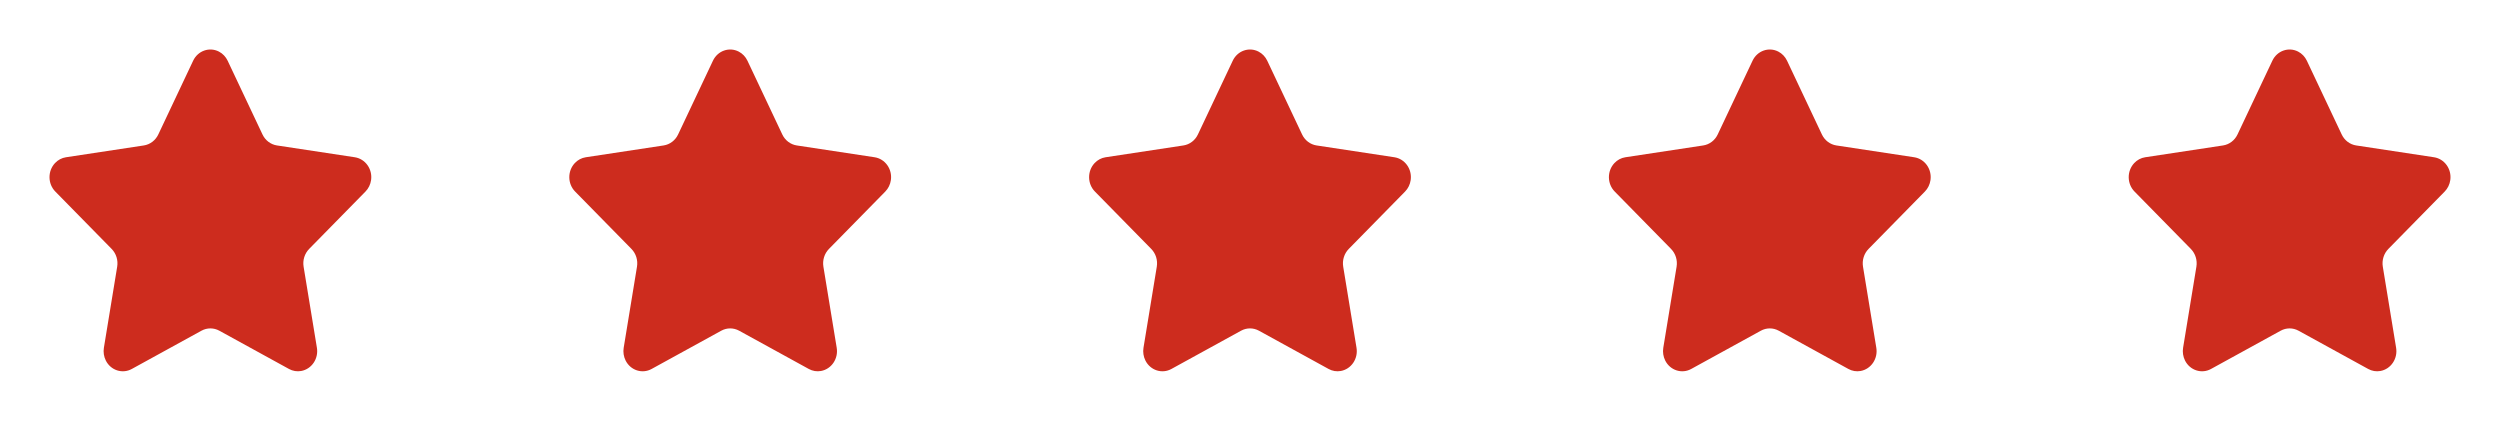
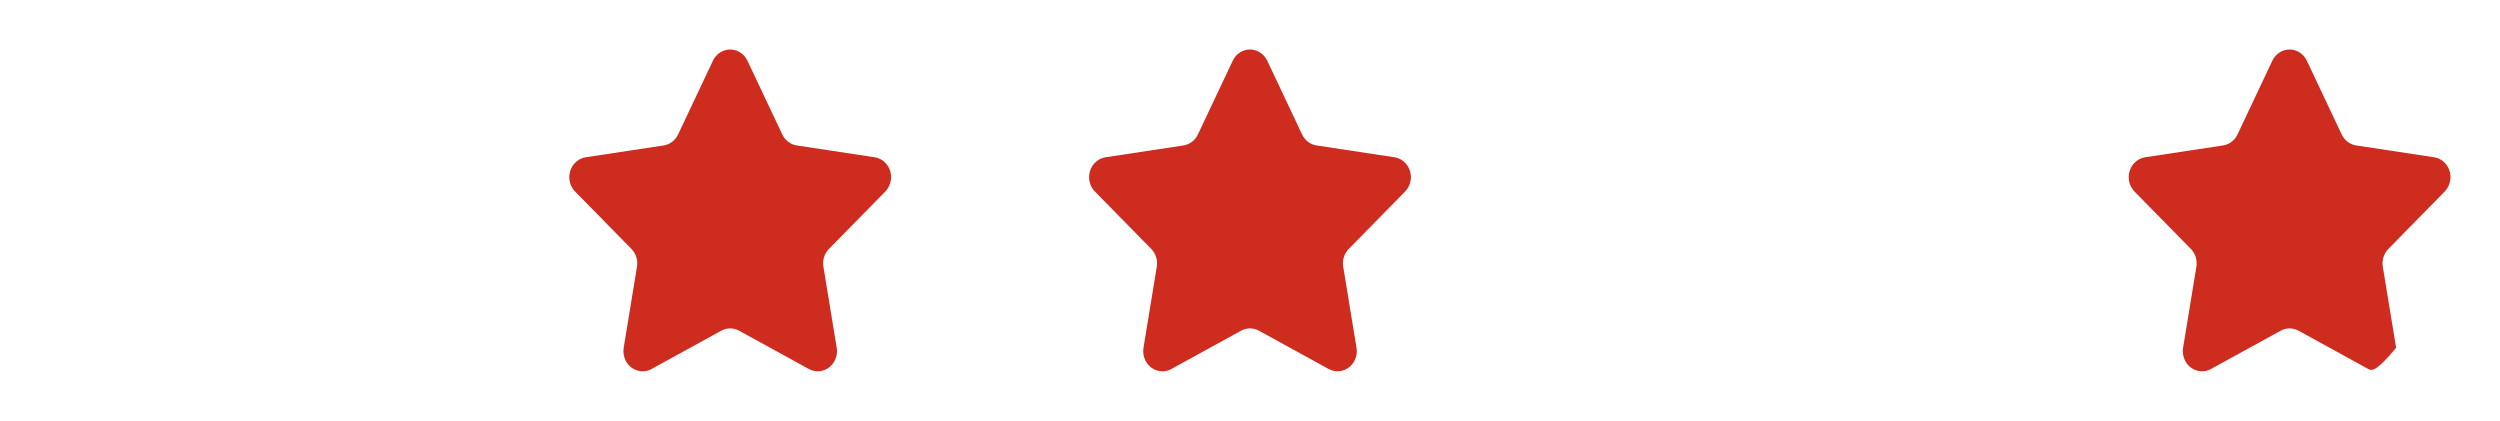
<svg xmlns="http://www.w3.org/2000/svg" width="101" height="17" viewBox="0 0 101 17" fill="none">
-   <path fill-rule="evenodd" clip-rule="evenodd" d="M92.138 13.361L89.325 14.906C88.945 15.115 88.475 14.963 88.275 14.566C88.196 14.407 88.168 14.226 88.197 14.05L88.734 10.777C88.778 10.513 88.694 10.244 88.511 10.057L86.235 7.739C85.927 7.426 85.921 6.912 86.221 6.59C86.34 6.462 86.496 6.379 86.666 6.353L89.811 5.876C90.064 5.837 90.283 5.671 90.396 5.431L91.803 2.453C91.993 2.051 92.459 1.886 92.844 2.084C92.997 2.163 93.121 2.293 93.197 2.453L94.604 5.431C94.717 5.671 94.936 5.837 95.189 5.876L98.334 6.353C98.759 6.418 99.054 6.83 98.992 7.274C98.967 7.451 98.888 7.614 98.765 7.739L96.489 10.057C96.306 10.244 96.222 10.513 96.266 10.777L96.803 14.05C96.876 14.492 96.591 14.912 96.168 14.988C96 15.018 95.826 14.99 95.675 14.906L92.862 13.361C92.635 13.236 92.365 13.236 92.138 13.361Z" fill="#CD2C1E" />
-   <path fill-rule="evenodd" clip-rule="evenodd" d="M71.138 13.361L68.325 14.906C67.945 15.115 67.475 14.963 67.275 14.566C67.196 14.407 67.168 14.226 67.197 14.05L67.734 10.777C67.778 10.513 67.694 10.244 67.511 10.057L65.235 7.739C64.927 7.426 64.921 6.912 65.221 6.59C65.34 6.462 65.496 6.379 65.666 6.353L68.811 5.876C69.064 5.837 69.283 5.671 69.396 5.431L70.803 2.453C70.993 2.051 71.459 1.886 71.844 2.084C71.997 2.163 72.121 2.293 72.197 2.453L73.604 5.431C73.717 5.671 73.936 5.837 74.189 5.876L77.334 6.353C77.759 6.418 78.054 6.83 77.992 7.274C77.967 7.451 77.888 7.614 77.765 7.739L75.489 10.057C75.306 10.244 75.222 10.513 75.266 10.777L75.803 14.05C75.876 14.492 75.591 14.912 75.168 14.988C75 15.018 74.826 14.99 74.675 14.906L71.862 13.361C71.635 13.236 71.365 13.236 71.138 13.361Z" fill="#CD2C1E" />
+   <path fill-rule="evenodd" clip-rule="evenodd" d="M92.138 13.361L89.325 14.906C88.945 15.115 88.475 14.963 88.275 14.566C88.196 14.407 88.168 14.226 88.197 14.05L88.734 10.777C88.778 10.513 88.694 10.244 88.511 10.057L86.235 7.739C85.927 7.426 85.921 6.912 86.221 6.59C86.34 6.462 86.496 6.379 86.666 6.353L89.811 5.876C90.064 5.837 90.283 5.671 90.396 5.431L91.803 2.453C91.993 2.051 92.459 1.886 92.844 2.084C92.997 2.163 93.121 2.293 93.197 2.453L94.604 5.431C94.717 5.671 94.936 5.837 95.189 5.876L98.334 6.353C98.759 6.418 99.054 6.83 98.992 7.274C98.967 7.451 98.888 7.614 98.765 7.739L96.489 10.057C96.306 10.244 96.222 10.513 96.266 10.777L96.803 14.05C96 15.018 95.826 14.99 95.675 14.906L92.862 13.361C92.635 13.236 92.365 13.236 92.138 13.361Z" fill="#CD2C1E" />
  <path fill-rule="evenodd" clip-rule="evenodd" d="M50.138 13.361L47.325 14.906C46.945 15.115 46.475 14.963 46.275 14.566C46.196 14.407 46.168 14.226 46.197 14.05L46.734 10.777C46.778 10.513 46.694 10.244 46.511 10.057L44.235 7.739C43.927 7.426 43.921 6.912 44.221 6.59C44.34 6.462 44.496 6.379 44.666 6.353L47.811 5.876C48.064 5.837 48.283 5.671 48.396 5.431L49.803 2.453C49.993 2.051 50.459 1.886 50.844 2.084C50.997 2.163 51.121 2.293 51.197 2.453L52.604 5.431C52.717 5.671 52.936 5.837 53.189 5.876L56.334 6.353C56.759 6.418 57.054 6.83 56.992 7.274C56.967 7.451 56.888 7.614 56.765 7.739L54.489 10.057C54.306 10.244 54.222 10.513 54.266 10.777L54.803 14.05C54.876 14.492 54.591 14.912 54.168 14.988C54 15.018 53.826 14.99 53.675 14.906L50.862 13.361C50.635 13.236 50.365 13.236 50.138 13.361Z" fill="#CD2C1E" />
  <path fill-rule="evenodd" clip-rule="evenodd" d="M29.138 13.361L26.325 14.906C25.945 15.115 25.475 14.963 25.275 14.566C25.196 14.407 25.168 14.226 25.197 14.05L25.734 10.777C25.778 10.513 25.694 10.244 25.511 10.057L23.235 7.739C22.927 7.426 22.921 6.912 23.221 6.59C23.34 6.462 23.496 6.379 23.666 6.353L26.811 5.876C27.064 5.837 27.283 5.671 27.396 5.431L28.803 2.453C28.993 2.051 29.459 1.886 29.844 2.084C29.997 2.163 30.121 2.293 30.197 2.453L31.604 5.431C31.717 5.671 31.936 5.837 32.189 5.876L35.334 6.353C35.759 6.418 36.054 6.83 35.992 7.274C35.967 7.451 35.888 7.614 35.765 7.739L33.489 10.057C33.306 10.244 33.222 10.513 33.266 10.777L33.803 14.05C33.876 14.492 33.591 14.912 33.168 14.988C33 15.018 32.826 14.99 32.675 14.906L29.862 13.361C29.635 13.236 29.365 13.236 29.138 13.361Z" fill="#CD2C1E" />
-   <path fill-rule="evenodd" clip-rule="evenodd" d="M8.138 13.361L5.325 14.906C4.945 15.115 4.475 14.963 4.275 14.566C4.196 14.407 4.168 14.226 4.197 14.05L4.734 10.777C4.778 10.513 4.694 10.244 4.511 10.057L2.235 7.739C1.927 7.426 1.921 6.912 2.221 6.59C2.34 6.462 2.496 6.379 2.666 6.353L5.811 5.876C6.064 5.837 6.283 5.671 6.396 5.431L7.803 2.453C7.993 2.051 8.459 1.886 8.844 2.084C8.997 2.163 9.121 2.293 9.197 2.453L10.604 5.431C10.717 5.671 10.936 5.837 11.189 5.876L14.334 6.353C14.759 6.418 15.054 6.83 14.992 7.274C14.967 7.451 14.888 7.614 14.765 7.739L12.489 10.057C12.306 10.244 12.222 10.513 12.266 10.777L12.803 14.05C12.876 14.492 12.591 14.912 12.168 14.988C12 15.018 11.826 14.99 11.675 14.906L8.862 13.361C8.635 13.236 8.365 13.236 8.138 13.361Z" fill="#CD2C1E" />
</svg>